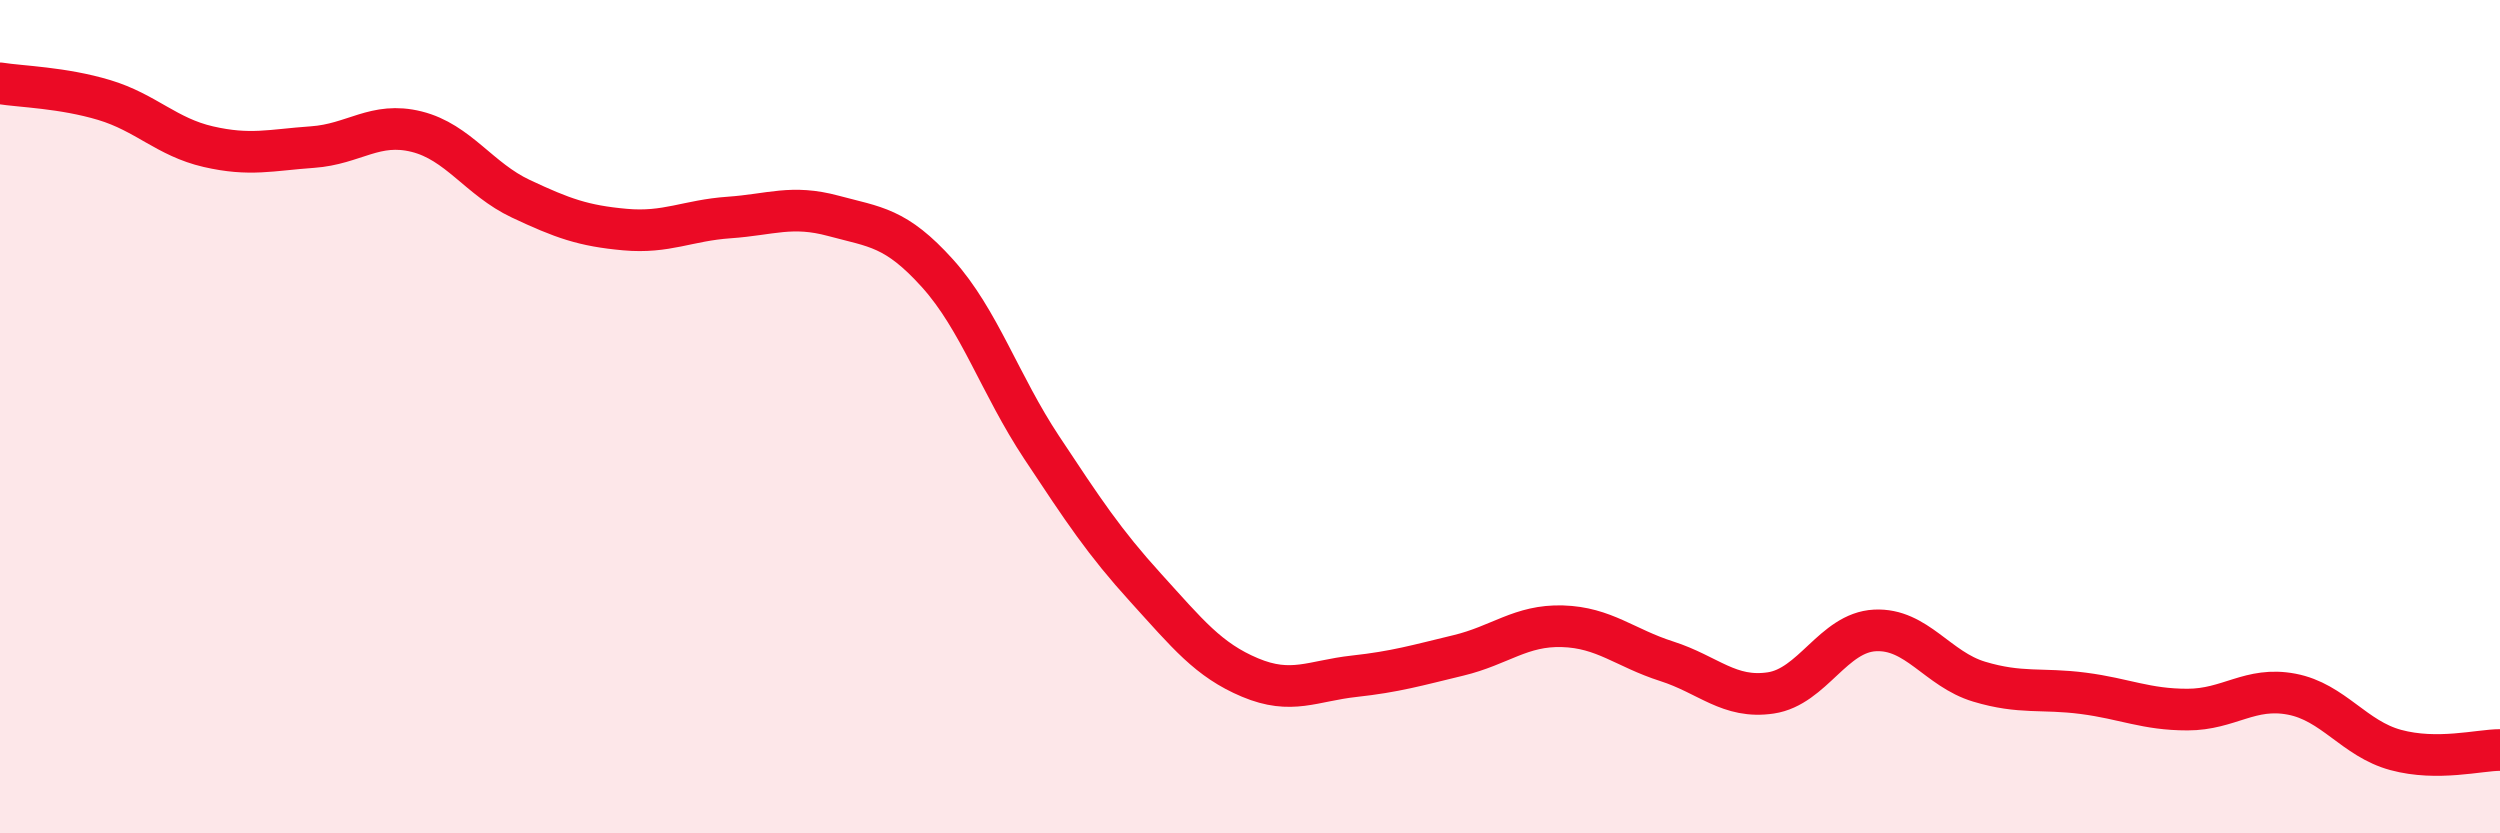
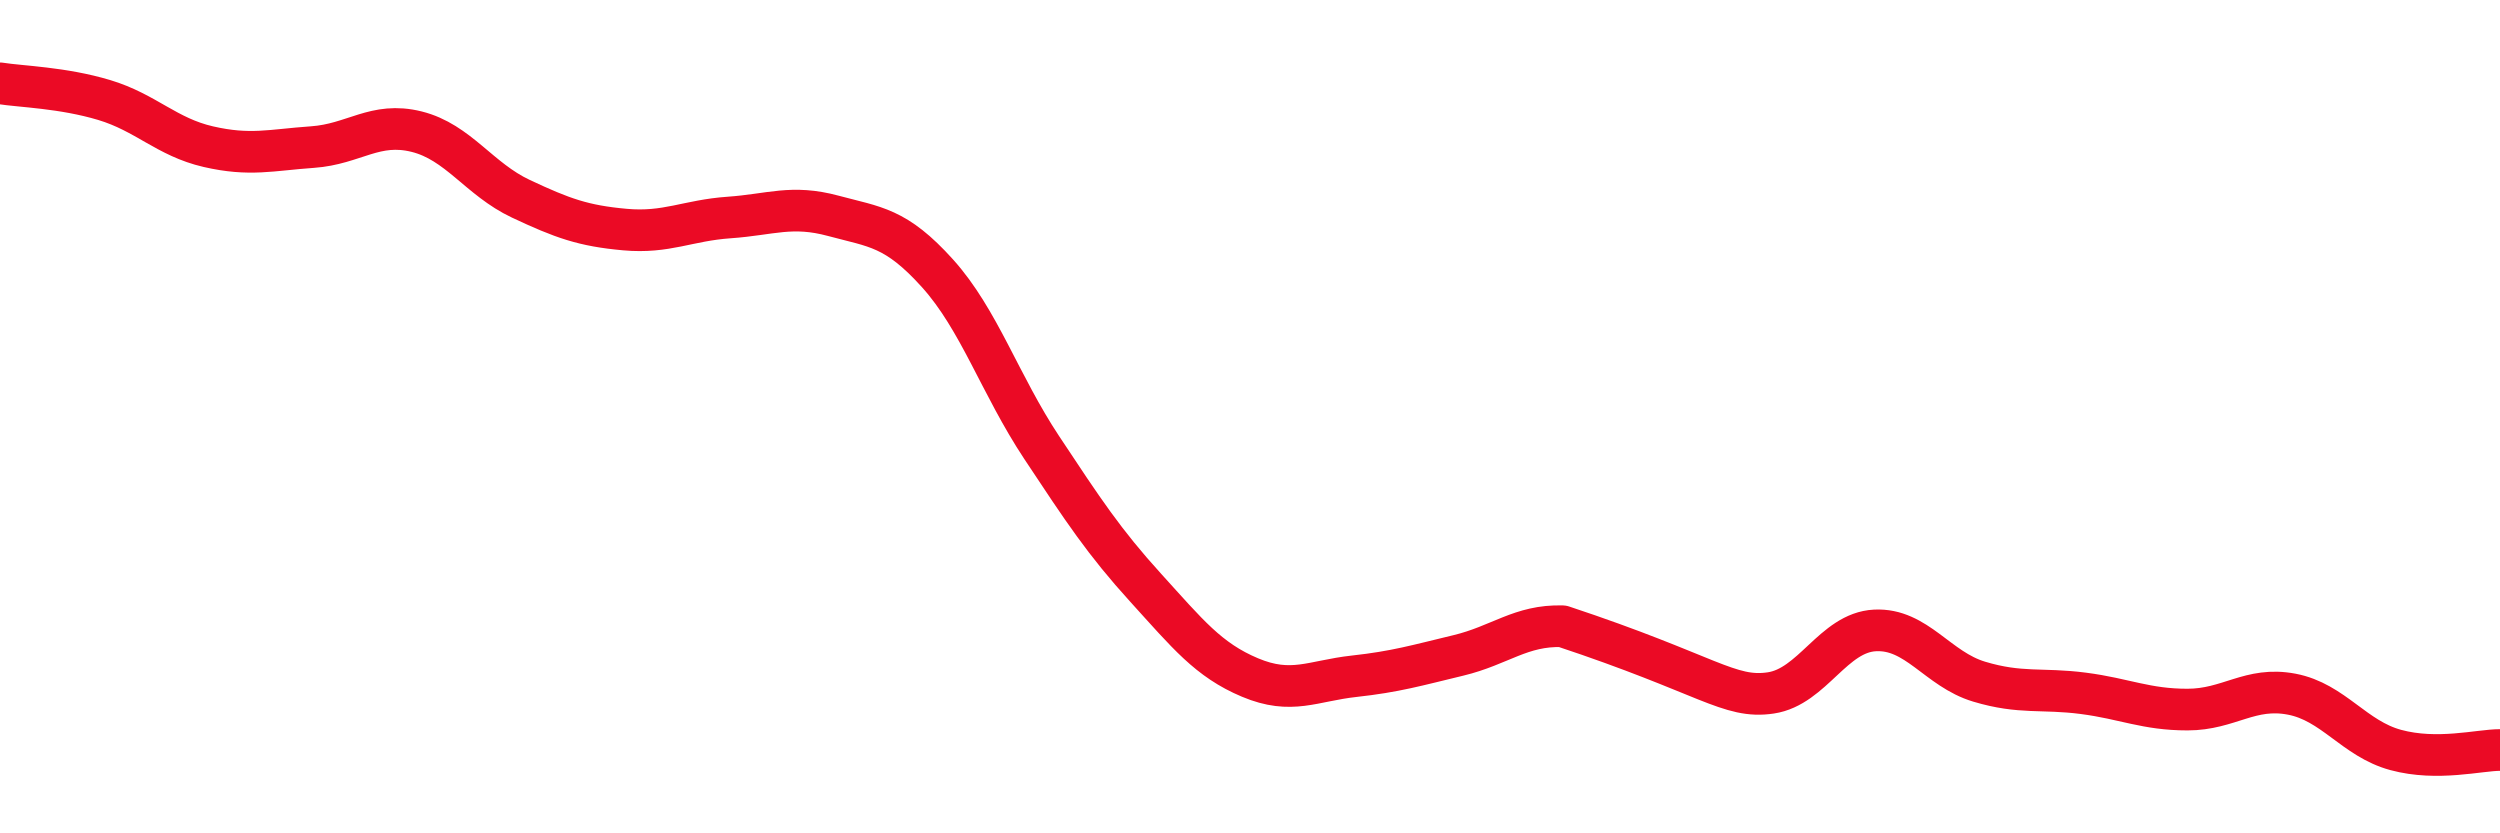
<svg xmlns="http://www.w3.org/2000/svg" width="60" height="20" viewBox="0 0 60 20">
-   <path d="M 0,2 C 0.5,2.08 1.5,2.1 2.5,2.4 C 3.5,2.7 4,3.29 5,3.52 C 6,3.75 6.5,3.6 7.5,3.53 C 8.5,3.46 9,2.91 10,3.16 C 11,3.41 11.5,4.3 12.5,4.77 C 13.5,5.24 14,5.42 15,5.51 C 16,5.6 16.5,5.29 17.5,5.22 C 18.5,5.15 19,4.91 20,5.18 C 21,5.45 21.5,5.45 22.5,6.56 C 23.5,7.67 24,9.23 25,10.74 C 26,12.25 26.5,13.01 27.5,14.11 C 28.5,15.21 29,15.84 30,16.26 C 31,16.68 31.5,16.34 32.5,16.23 C 33.5,16.12 34,15.97 35,15.73 C 36,15.49 36.5,15 37.5,15.03 C 38.5,15.06 39,15.55 40,15.87 C 41,16.19 41.5,16.78 42.5,16.63 C 43.5,16.48 44,15.18 45,15.13 C 46,15.08 46.5,16.06 47.5,16.36 C 48.5,16.66 49,16.51 50,16.64 C 51,16.77 51.5,17.03 52.5,17.03 C 53.5,17.03 54,16.47 55,16.66 C 56,16.85 56.5,17.73 57.5,18 C 58.5,18.27 59.5,18 60,18L60 20L0 20Z" fill="#EB0A25" opacity="0.1" stroke-linecap="round" stroke-linejoin="round" />
-   <path d="M 0,2 C 0.5,2.08 1.5,2.1 2.5,2.4 C 3.5,2.7 4,3.29 5,3.52 C 6,3.75 6.5,3.6 7.5,3.53 C 8.5,3.46 9,2.91 10,3.16 C 11,3.41 11.5,4.3 12.5,4.77 C 13.5,5.24 14,5.42 15,5.51 C 16,5.6 16.5,5.29 17.5,5.22 C 18.5,5.15 19,4.91 20,5.18 C 21,5.45 21.5,5.45 22.5,6.56 C 23.5,7.67 24,9.23 25,10.74 C 26,12.25 26.5,13.01 27.5,14.11 C 28.5,15.21 29,15.84 30,16.26 C 31,16.68 31.5,16.34 32.5,16.23 C 33.5,16.12 34,15.97 35,15.73 C 36,15.49 36.5,15 37.5,15.03 C 38.5,15.06 39,15.55 40,15.87 C 41,16.19 41.5,16.78 42.5,16.63 C 43.5,16.48 44,15.18 45,15.13 C 46,15.08 46.5,16.06 47.5,16.36 C 48.5,16.66 49,16.51 50,16.64 C 51,16.77 51.5,17.03 52.5,17.03 C 53.5,17.03 54,16.47 55,16.66 C 56,16.85 56.5,17.73 57.5,18 C 58.5,18.27 59.5,18 60,18" stroke="#EB0A25" stroke-width="1" fill="none" stroke-linecap="round" stroke-linejoin="round" />
+   <path d="M 0,2 C 0.5,2.08 1.5,2.1 2.5,2.4 C 3.5,2.7 4,3.29 5,3.52 C 6,3.75 6.5,3.6 7.5,3.53 C 8.5,3.46 9,2.91 10,3.16 C 11,3.41 11.5,4.3 12.5,4.77 C 13.5,5.24 14,5.42 15,5.51 C 16,5.6 16.5,5.29 17.5,5.22 C 18.5,5.15 19,4.91 20,5.18 C 21,5.45 21.5,5.45 22.5,6.56 C 23.5,7.67 24,9.23 25,10.74 C 26,12.25 26.5,13.01 27.5,14.11 C 28.5,15.21 29,15.84 30,16.26 C 31,16.68 31.5,16.34 32.5,16.23 C 33.5,16.12 34,15.97 35,15.73 C 36,15.49 36.5,15 37.5,15.03 C 41,16.19 41.5,16.78 42.5,16.63 C 43.5,16.48 44,15.18 45,15.13 C 46,15.08 46.5,16.06 47.5,16.36 C 48.5,16.66 49,16.51 50,16.64 C 51,16.77 51.5,17.03 52.5,17.03 C 53.5,17.03 54,16.47 55,16.66 C 56,16.85 56.5,17.73 57.5,18 C 58.5,18.27 59.5,18 60,18" stroke="#EB0A25" stroke-width="1" fill="none" stroke-linecap="round" stroke-linejoin="round" />
</svg>